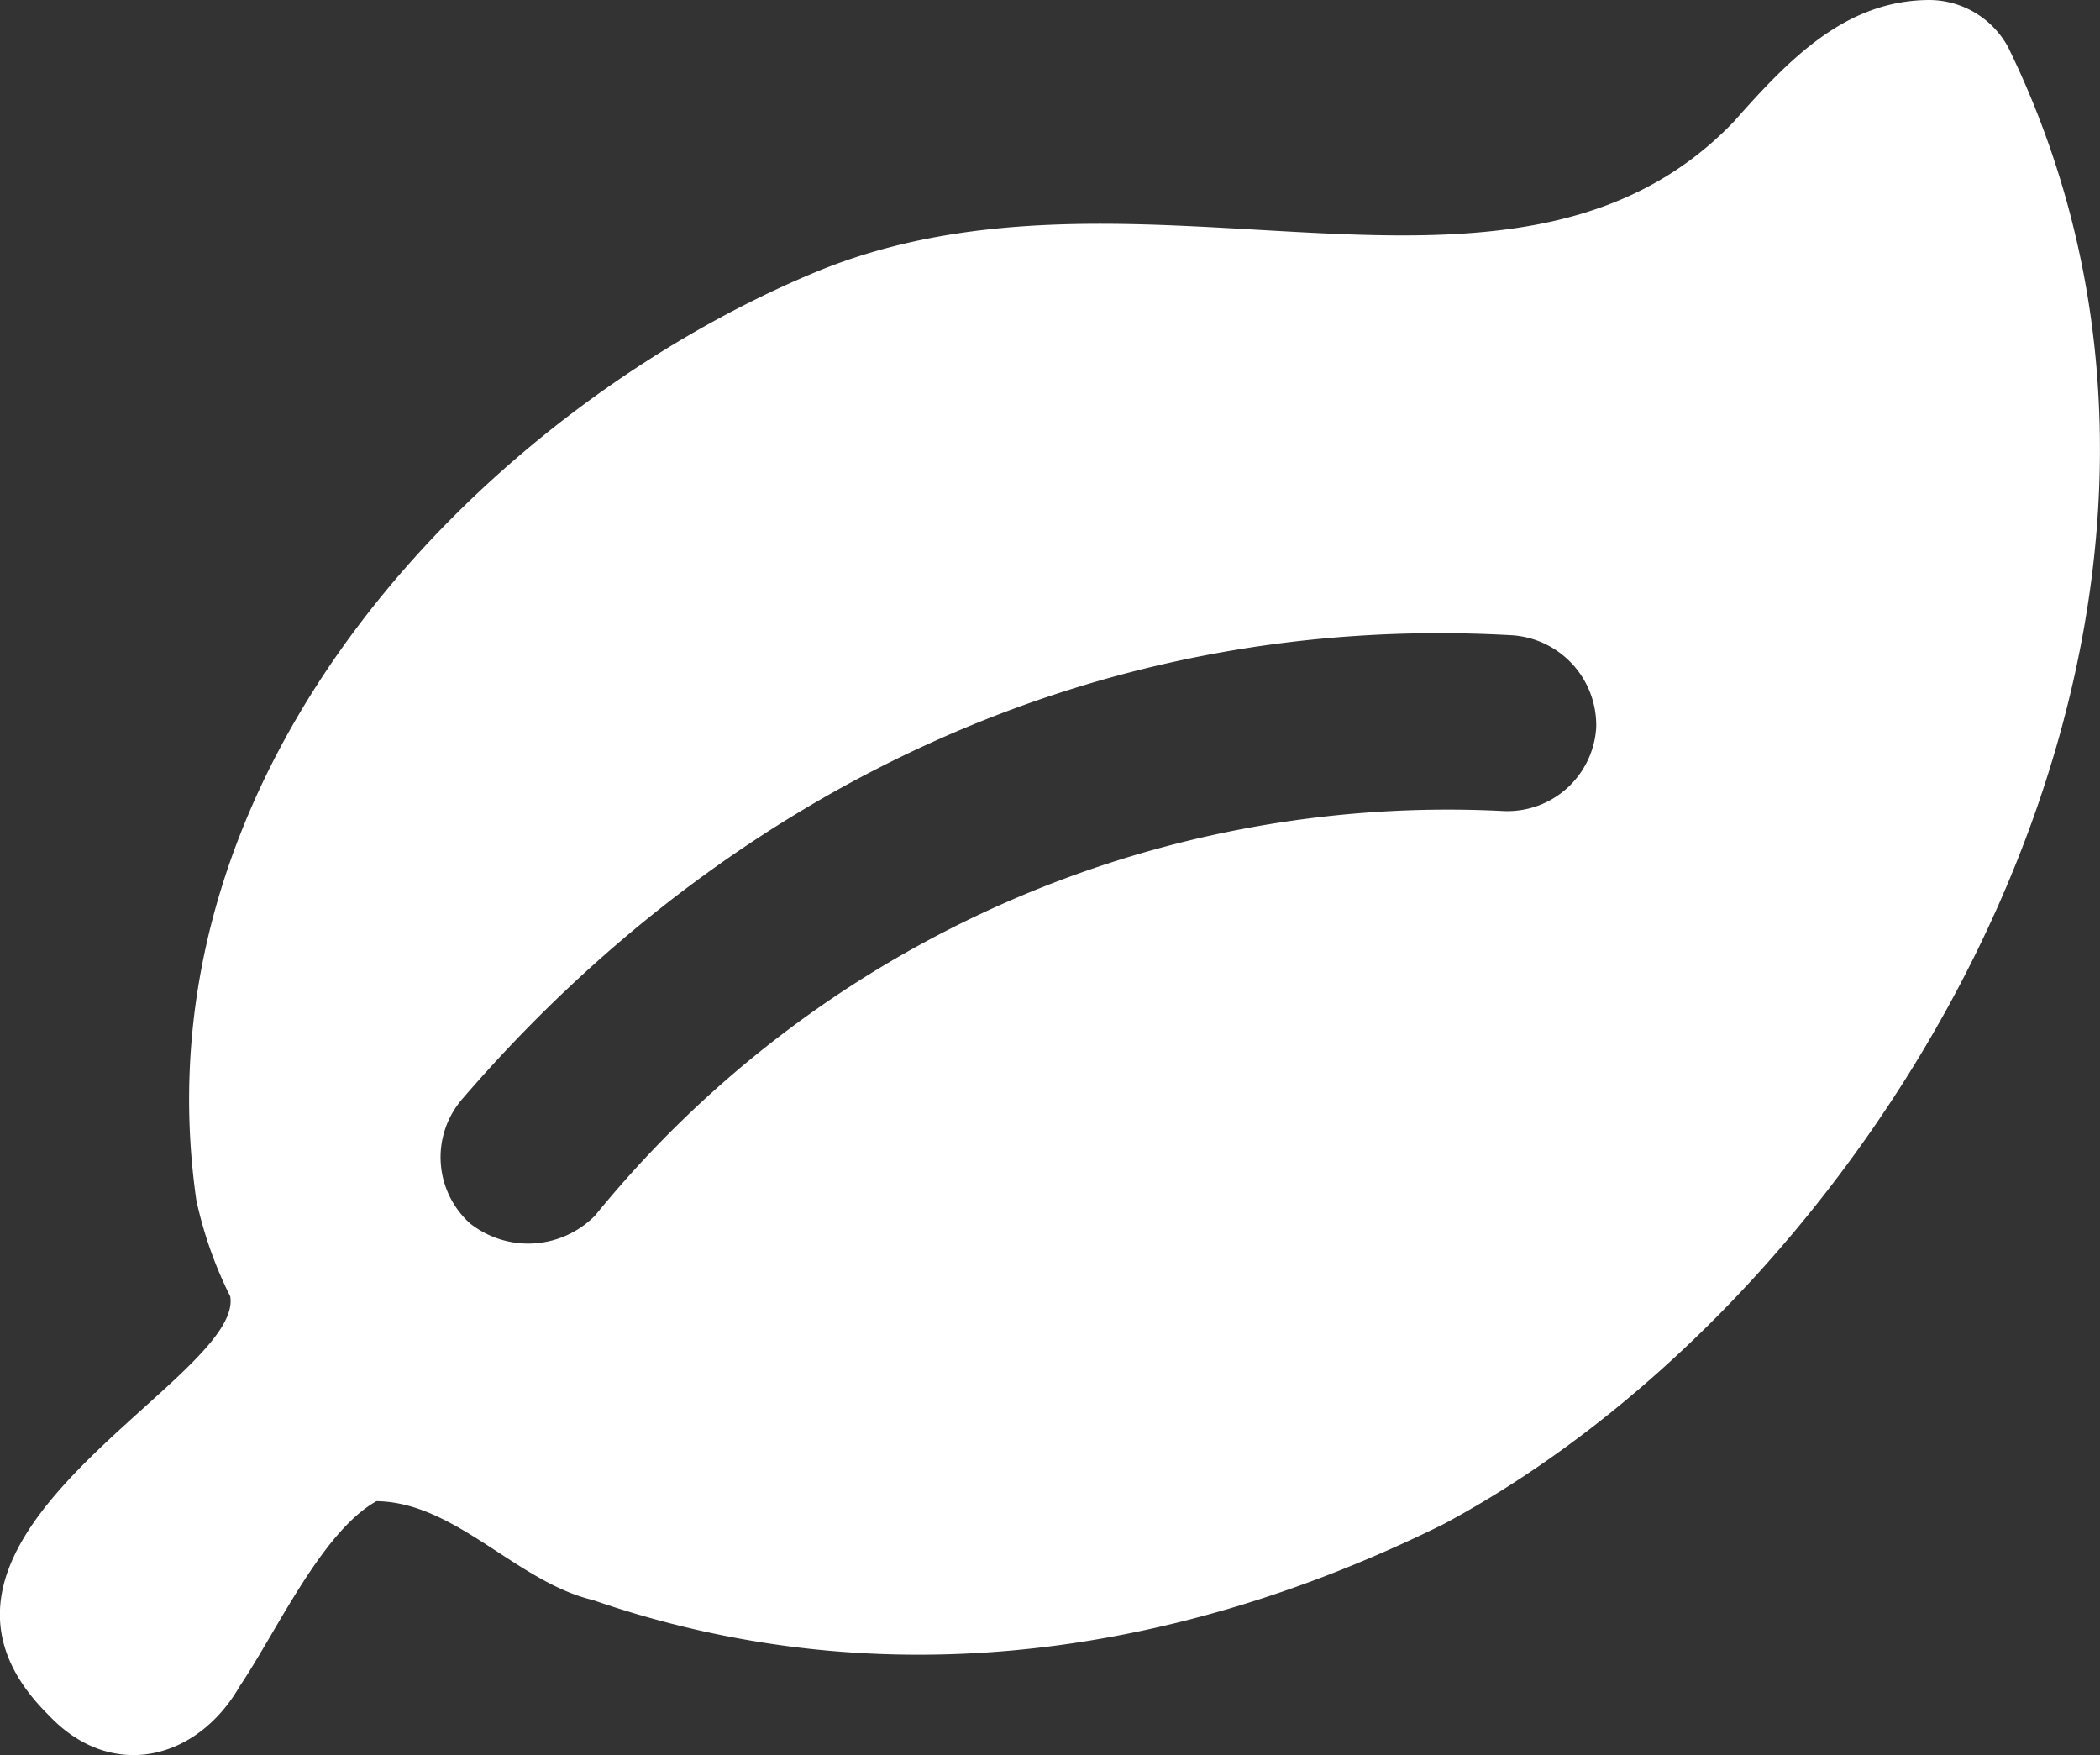
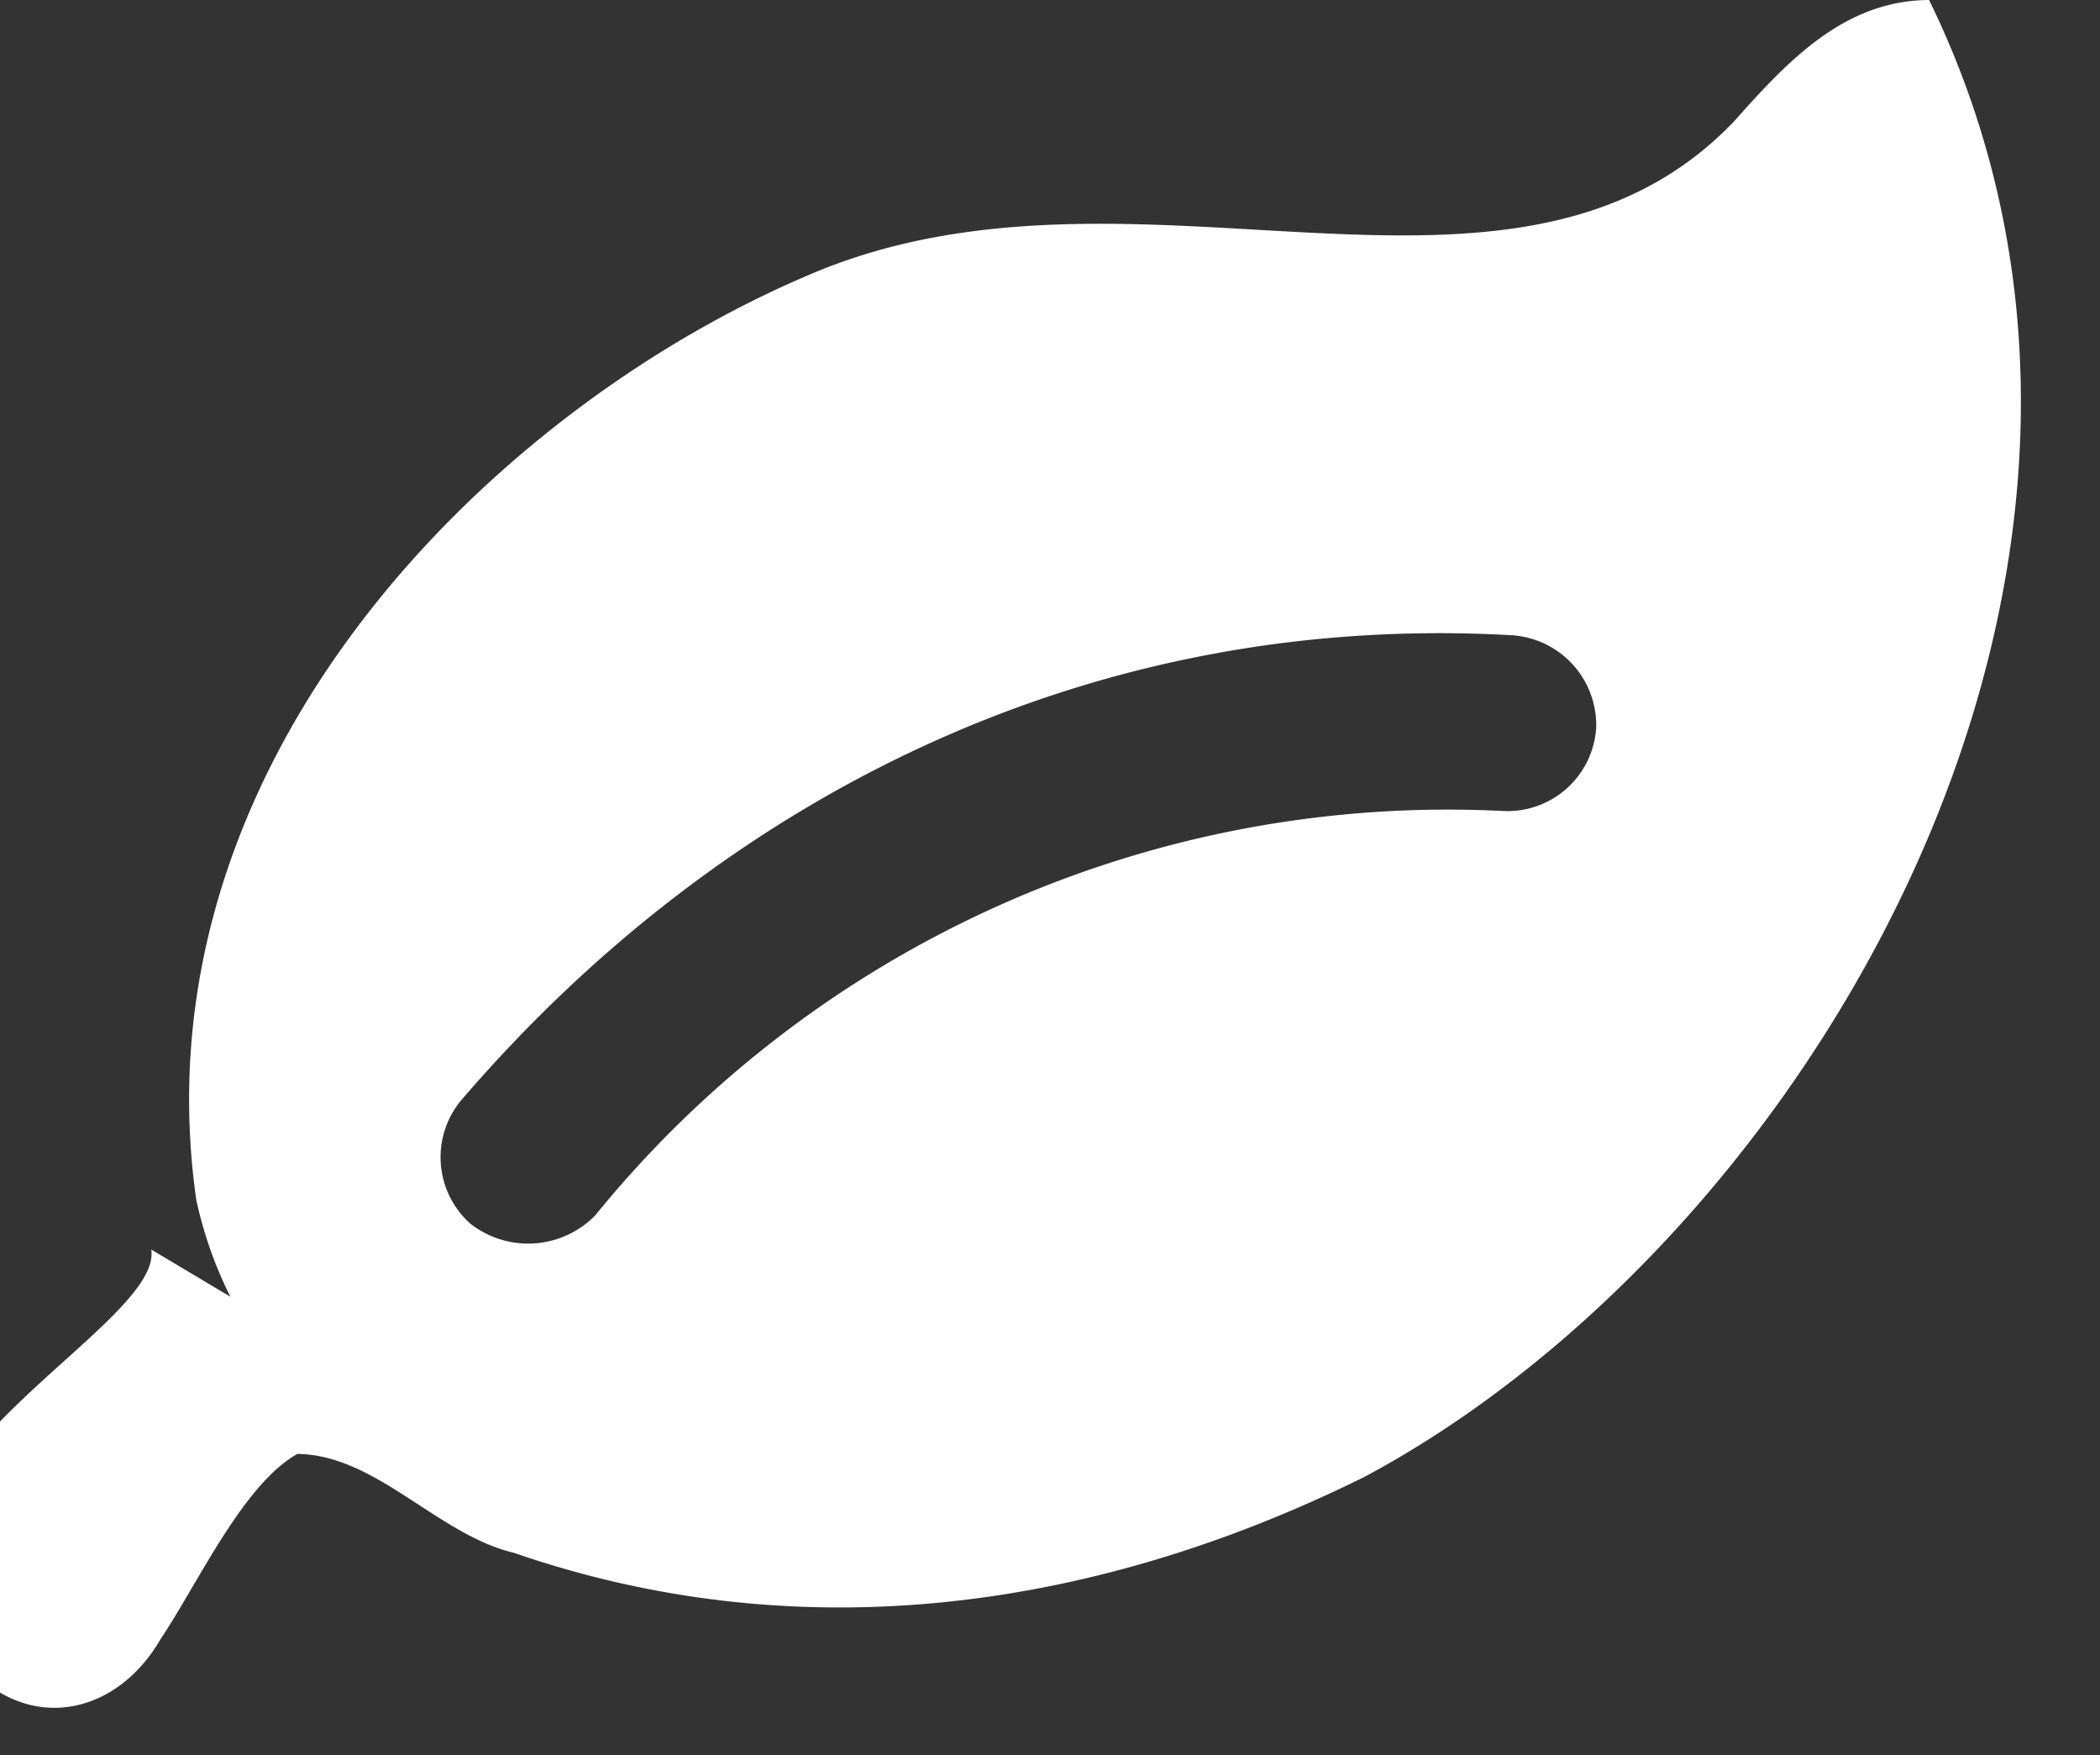
<svg xmlns="http://www.w3.org/2000/svg" width="47.999" height="40.109" viewBox="0 0 47.999 40.109">
  <rect x="0" y="0" width="47.999" height="40.109" fill="#333333" stroke="none" />
  <g id="Group_43" data-name="Group 43" transform="translate(0 -0.158)">
-     <path id="Path_48" data-name="Path 48" d="M5.266,29.793a9.291,9.291,0,0,1-.779-2.21c-1.431-10,6.731-18.116,14.139-21.2s15.939,1.82,21-3.441C40.886,1.519,42.172.168,44.093.158A2.06,2.06,0,0,1,45.9,1.238c6.321,12.947-2.71,28.3-12.909,33.754-6.472,3.2-13.17,3.9-19.439,1.733-1.743-.414-3.141-2.237-4.948-2.26-1.246.7-2.281,2.977-3.127,4.232-.985,1.709-2.946,2.161-4.357.666-4.116-4.056,4.438-7.656,4.144-9.569Zm5.5-1.658a2.145,2.145,0,0,0,2.838-.2,25.112,25.112,0,0,1,20.77-9.242,2.032,2.032,0,0,0,2.11-1.909,2.06,2.06,0,0,0-1.959-2.11c-9.66-.537-18.041,3.723-23.959,10.6a2.034,2.034,0,0,0,.2,2.863Z" fill="#fff" />
+     <path id="Path_48" data-name="Path 48" d="M5.266,29.793a9.291,9.291,0,0,1-.779-2.21c-1.431-10,6.731-18.116,14.139-21.2s15.939,1.82,21-3.441C40.886,1.519,42.172.168,44.093.158c6.321,12.947-2.71,28.3-12.909,33.754-6.472,3.2-13.17,3.9-19.439,1.733-1.743-.414-3.141-2.237-4.948-2.26-1.246.7-2.281,2.977-3.127,4.232-.985,1.709-2.946,2.161-4.357.666-4.116-4.056,4.438-7.656,4.144-9.569Zm5.5-1.658a2.145,2.145,0,0,0,2.838-.2,25.112,25.112,0,0,1,20.77-9.242,2.032,2.032,0,0,0,2.11-1.909,2.06,2.06,0,0,0-1.959-2.11c-9.66-.537-18.041,3.723-23.959,10.6a2.034,2.034,0,0,0,.2,2.863Z" fill="#fff" />
  </g>
</svg>